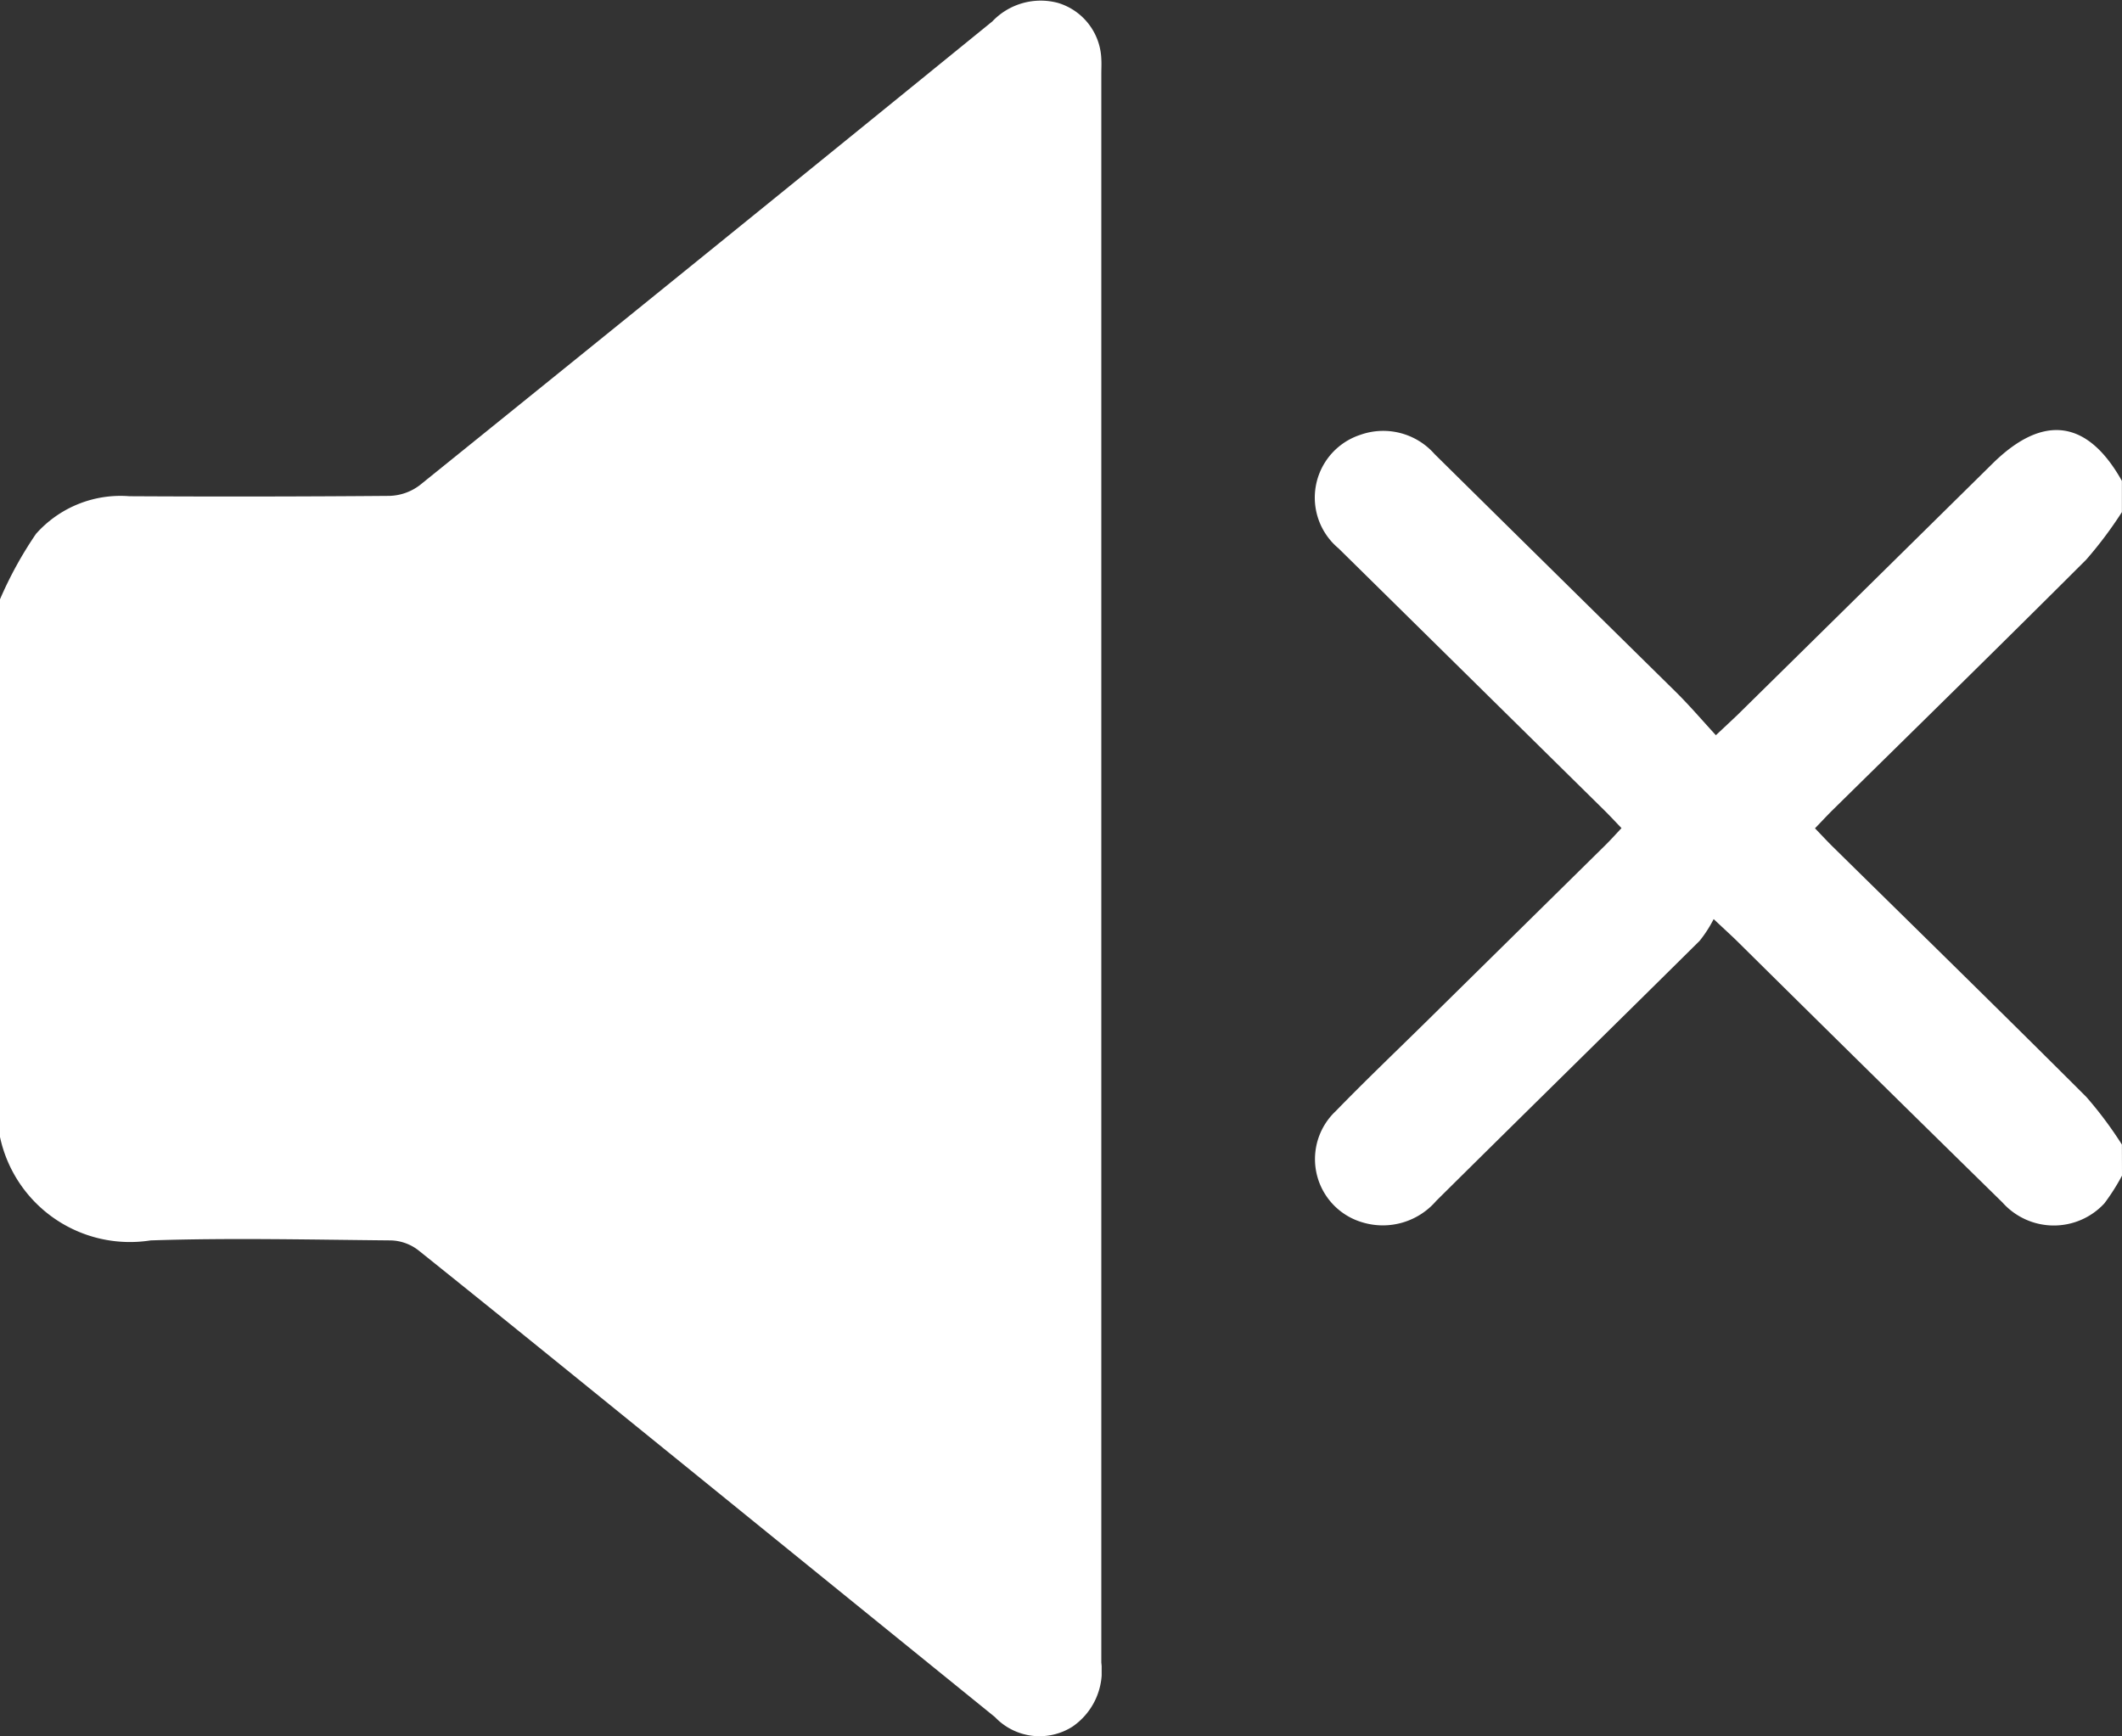
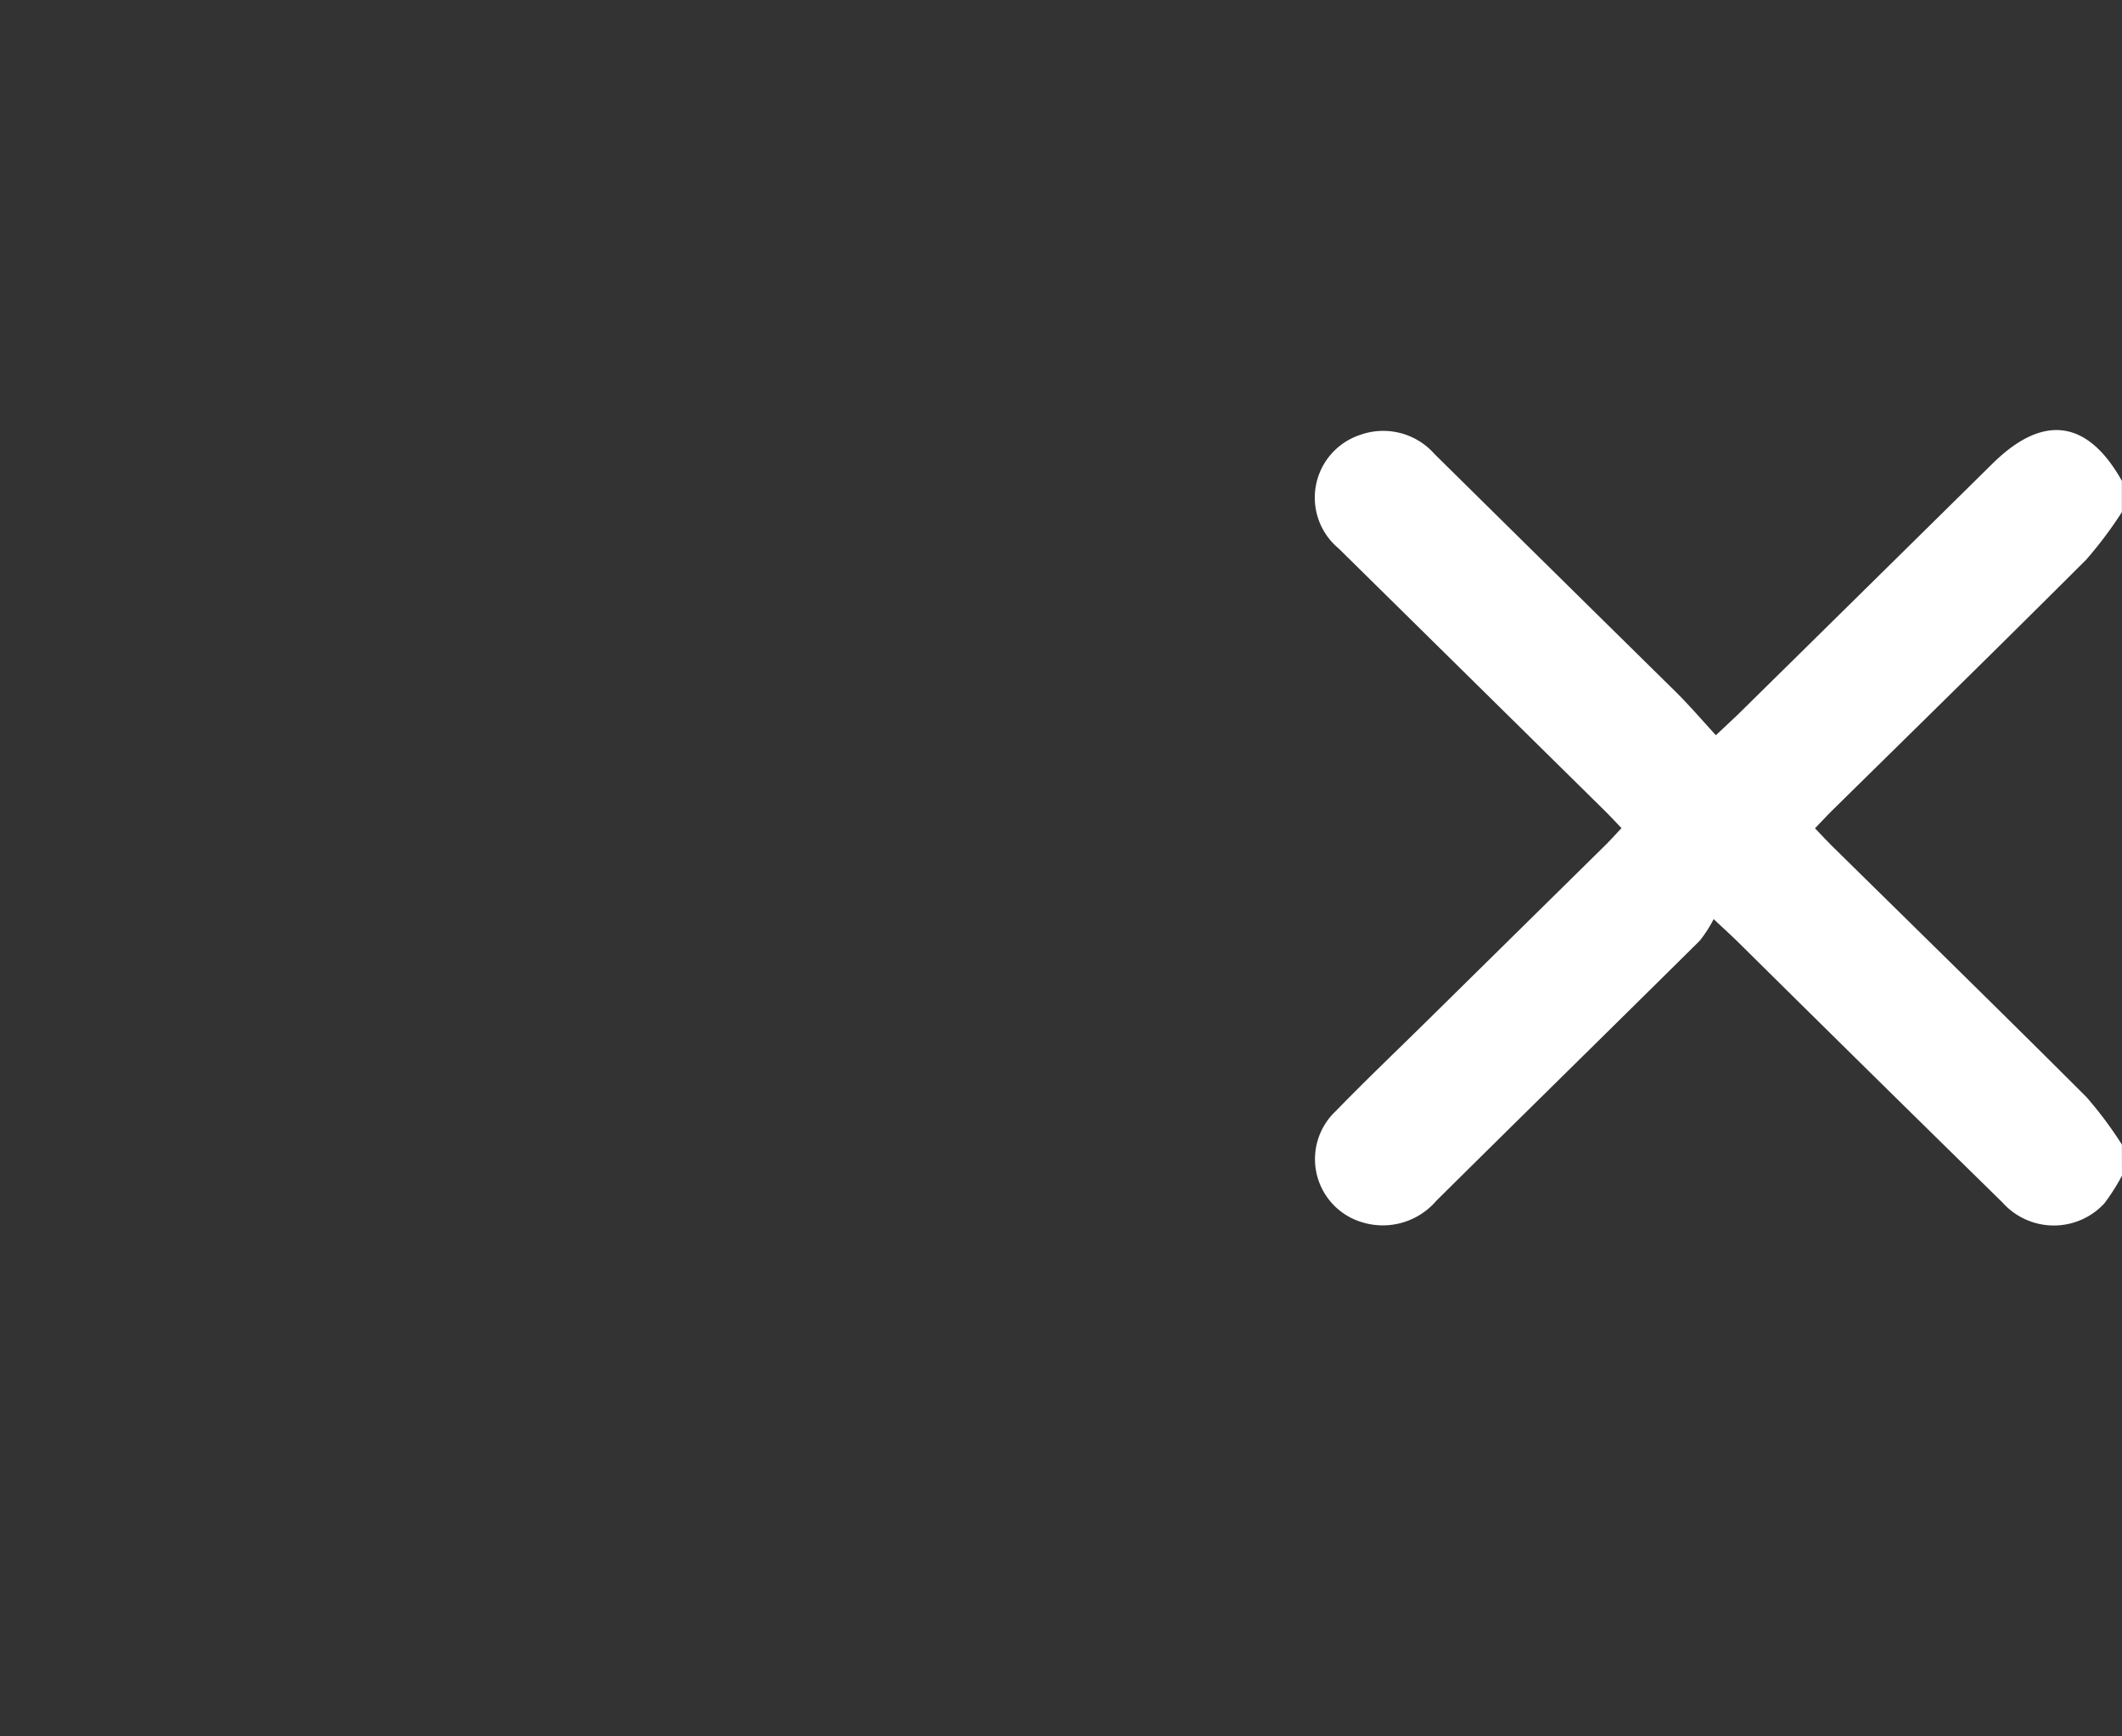
<svg xmlns="http://www.w3.org/2000/svg" width="44" height="36" viewBox="0 0 44 36">
  <rect x="0" y="0" width="44" height="36" fill="#333333" stroke="none" />
  <defs>
    <style>
      .cls-1 {
        fill: #fff;
      }

      .cls-2 {
        clip-path: url(#clip-path);
      }
    </style>
    <clipPath id="clip-path">
-       <rect id="Rectangle_5" data-name="Rectangle 5" class="cls-1" width="22.843" height="36" />
-     </clipPath>
+       </clipPath>
  </defs>
  <g id="Group_13" data-name="Group 13" transform="translate(-54.604 629.951)">
    <g id="Group_9" data-name="Group 9" transform="translate(54.604 -629.951)">
      <g id="Group_8" data-name="Group 8" class="cls-2" transform="translate(0 0)">
-         <path id="Path_9" data-name="Path 9" class="cls-1" d="M0,12.424a8.056,8.056,0,0,1,.746-1.356,2.342,2.342,0,0,1,1.935-.781q2.7.015,5.39-.007a1.087,1.087,0,0,0,.632-.221Q14.649,5.264,20.575.444A1.384,1.384,0,0,1,21.936.059a1.261,1.261,0,0,1,.9,1.165c.006.1,0,.2,0,.3q0,16.473,0,32.947a1.4,1.4,0,0,1-.6,1.327,1.274,1.274,0,0,1-1.606-.2q-3.235-2.621-6.469-5.245c-1.829-1.481-3.654-2.967-5.492-4.437a.975.975,0,0,0-.565-.2c-1.66-.015-3.322-.055-4.981,0A2.755,2.755,0,0,1,0,23.572V12.424" transform="translate(0 0.001)" />
-       </g>
+         </g>
    </g>
    <path id="Path_10" data-name="Path 10" class="cls-1" d="M47.526,26.2a4.314,4.314,0,0,1-.366.576,1.427,1.427,0,0,1-2.114-.021q-2.755-2.7-5.5-5.416c-.12-.118-.245-.23-.487-.458a2.589,2.589,0,0,1-.291.451c-1.817,1.8-3.644,3.59-5.461,5.391a1.462,1.462,0,0,1-1.527.447,1.366,1.366,0,0,1-.558-2.307c.615-.633,1.255-1.243,1.885-1.863l3.711-3.656c.108-.107.209-.22.33-.349-.132-.138-.246-.261-.365-.378q-2.749-2.71-5.5-5.42a1.37,1.37,0,0,1,.453-2.357,1.418,1.418,0,0,1,1.536.4q2.5,2.468,5,4.929c.284.281.544.585.833.9.195-.182.32-.3.44-.413q2.652-2.61,5.3-5.222c1.048-1.032,1.967-.908,2.679.362v.647a8.354,8.354,0,0,1-.74.986c-1.742,1.74-3.5,3.462-5.257,5.19-.119.118-.232.24-.367.38.135.14.248.262.367.38,1.755,1.727,3.516,3.448,5.258,5.188a8.085,8.085,0,0,1,.739.989Z" transform="translate(51.078 -631.777)" />
  </g>
</svg>